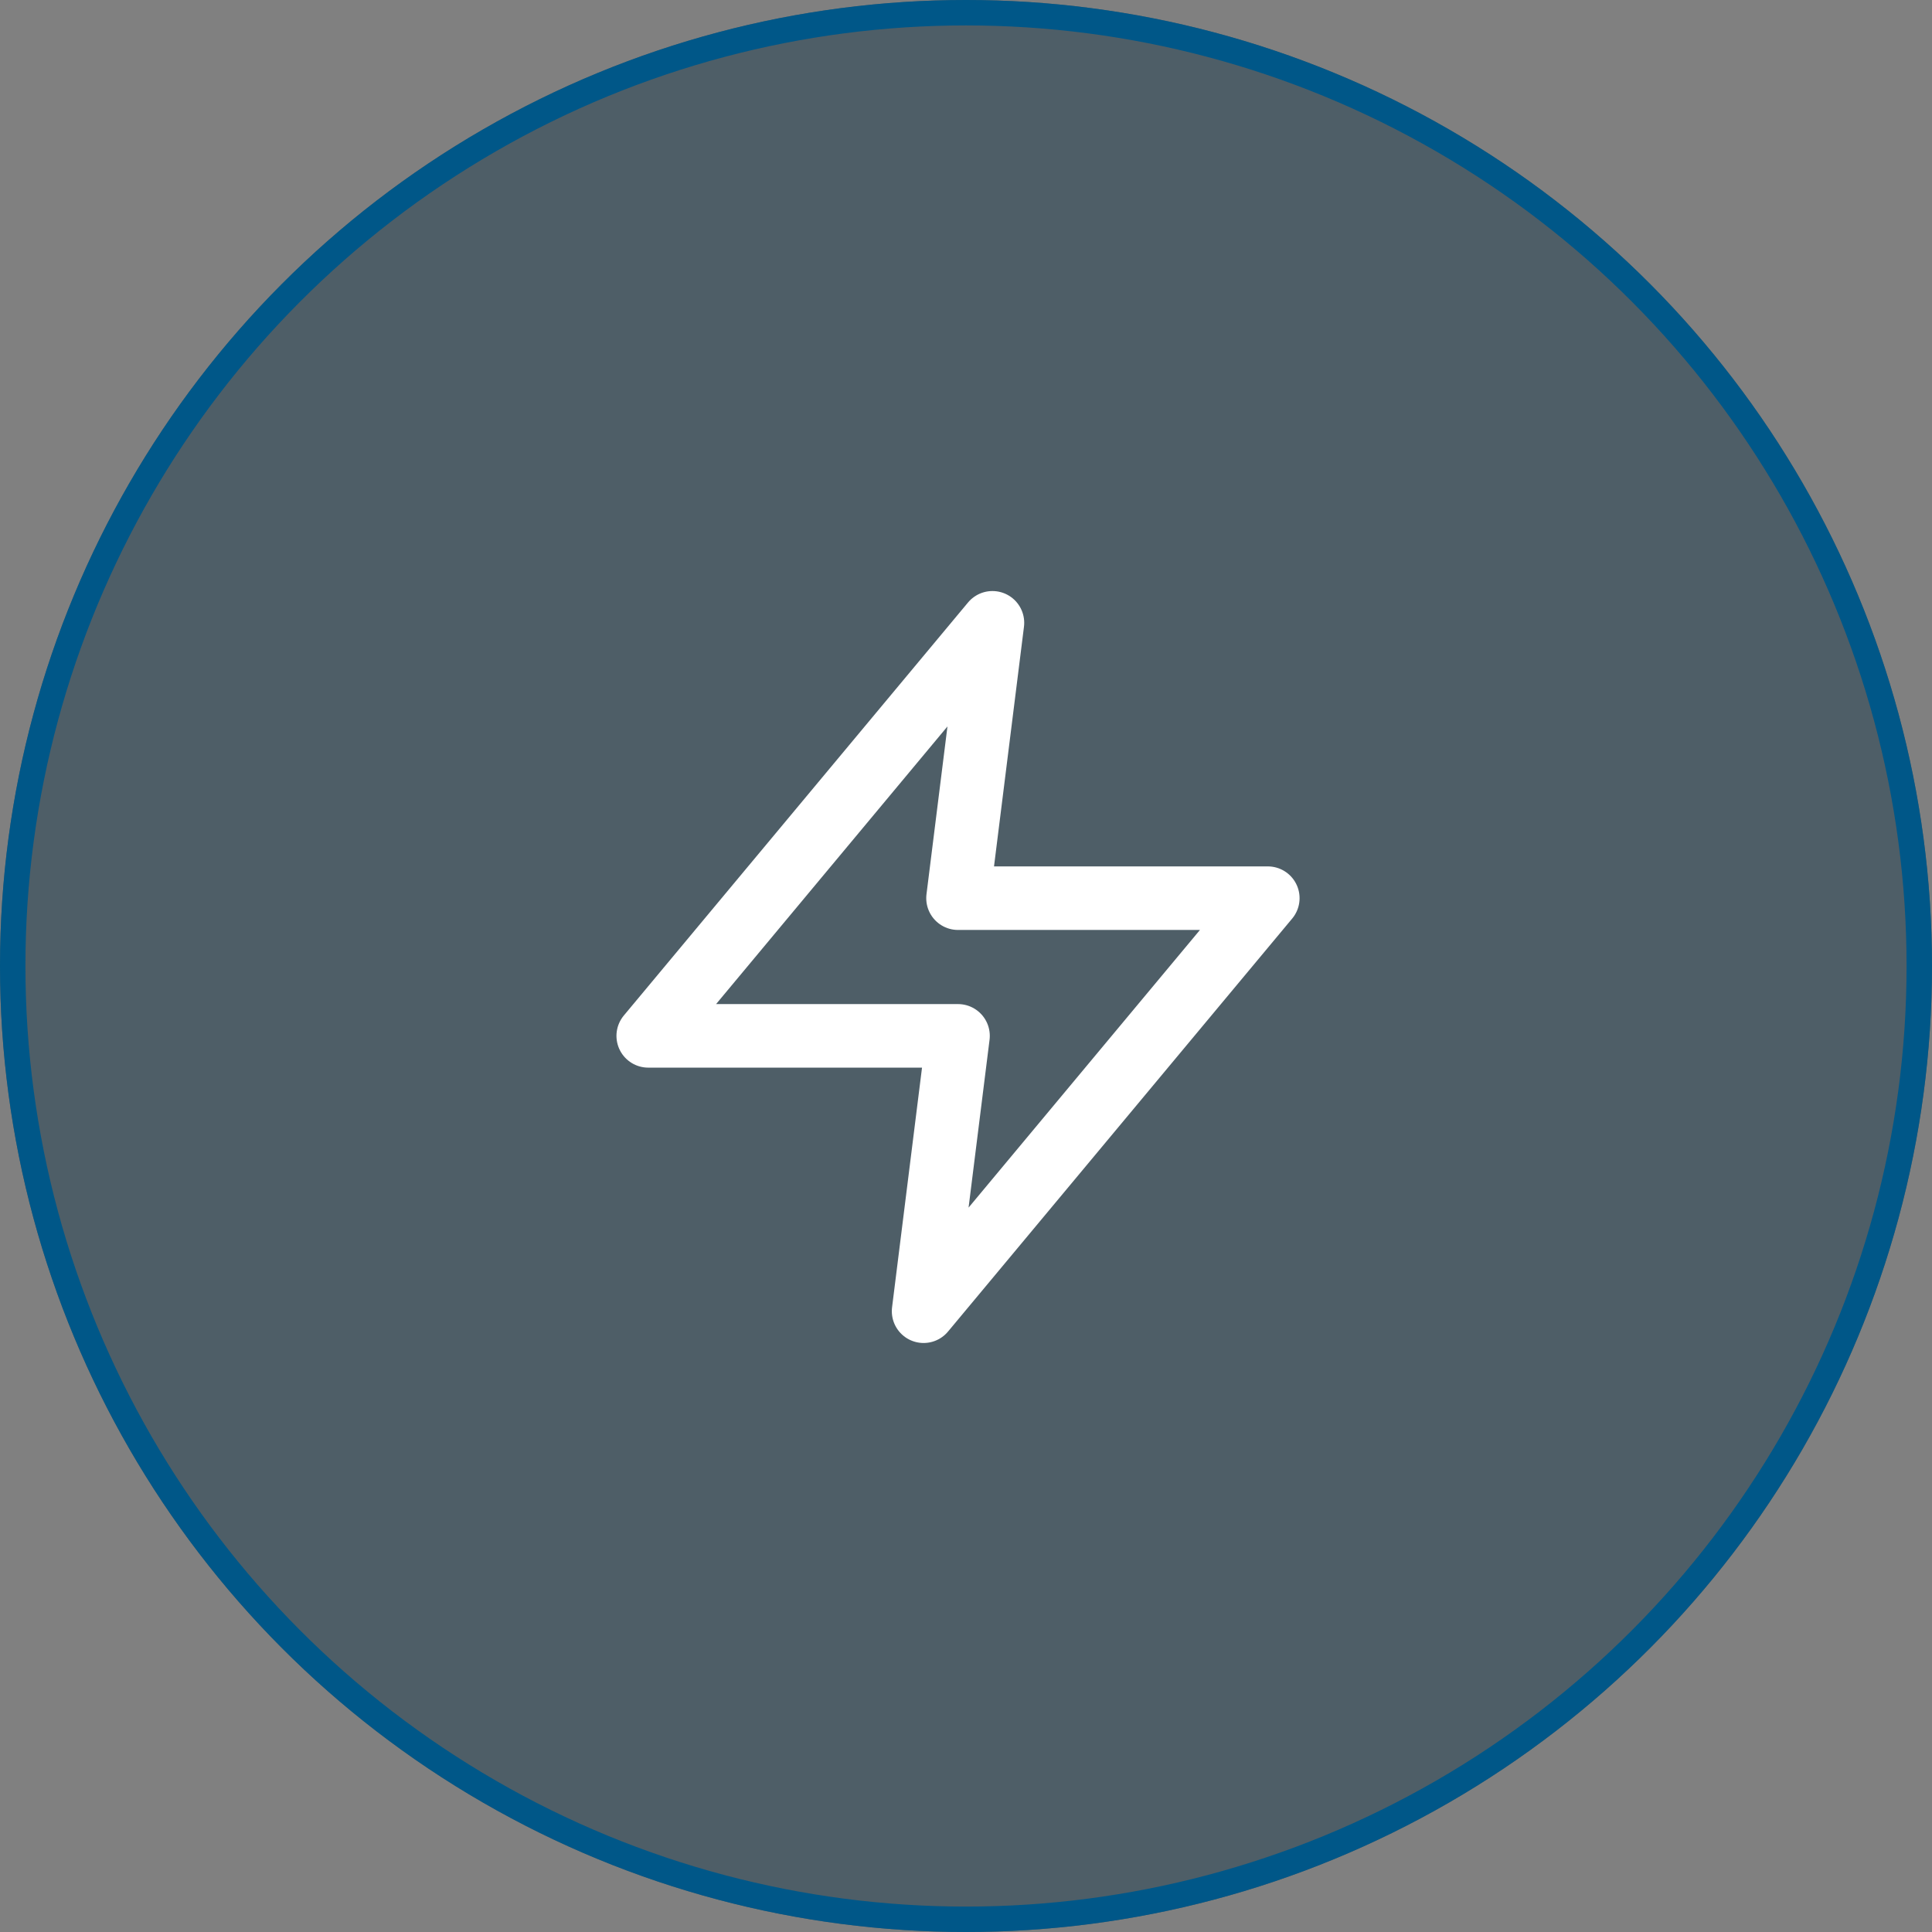
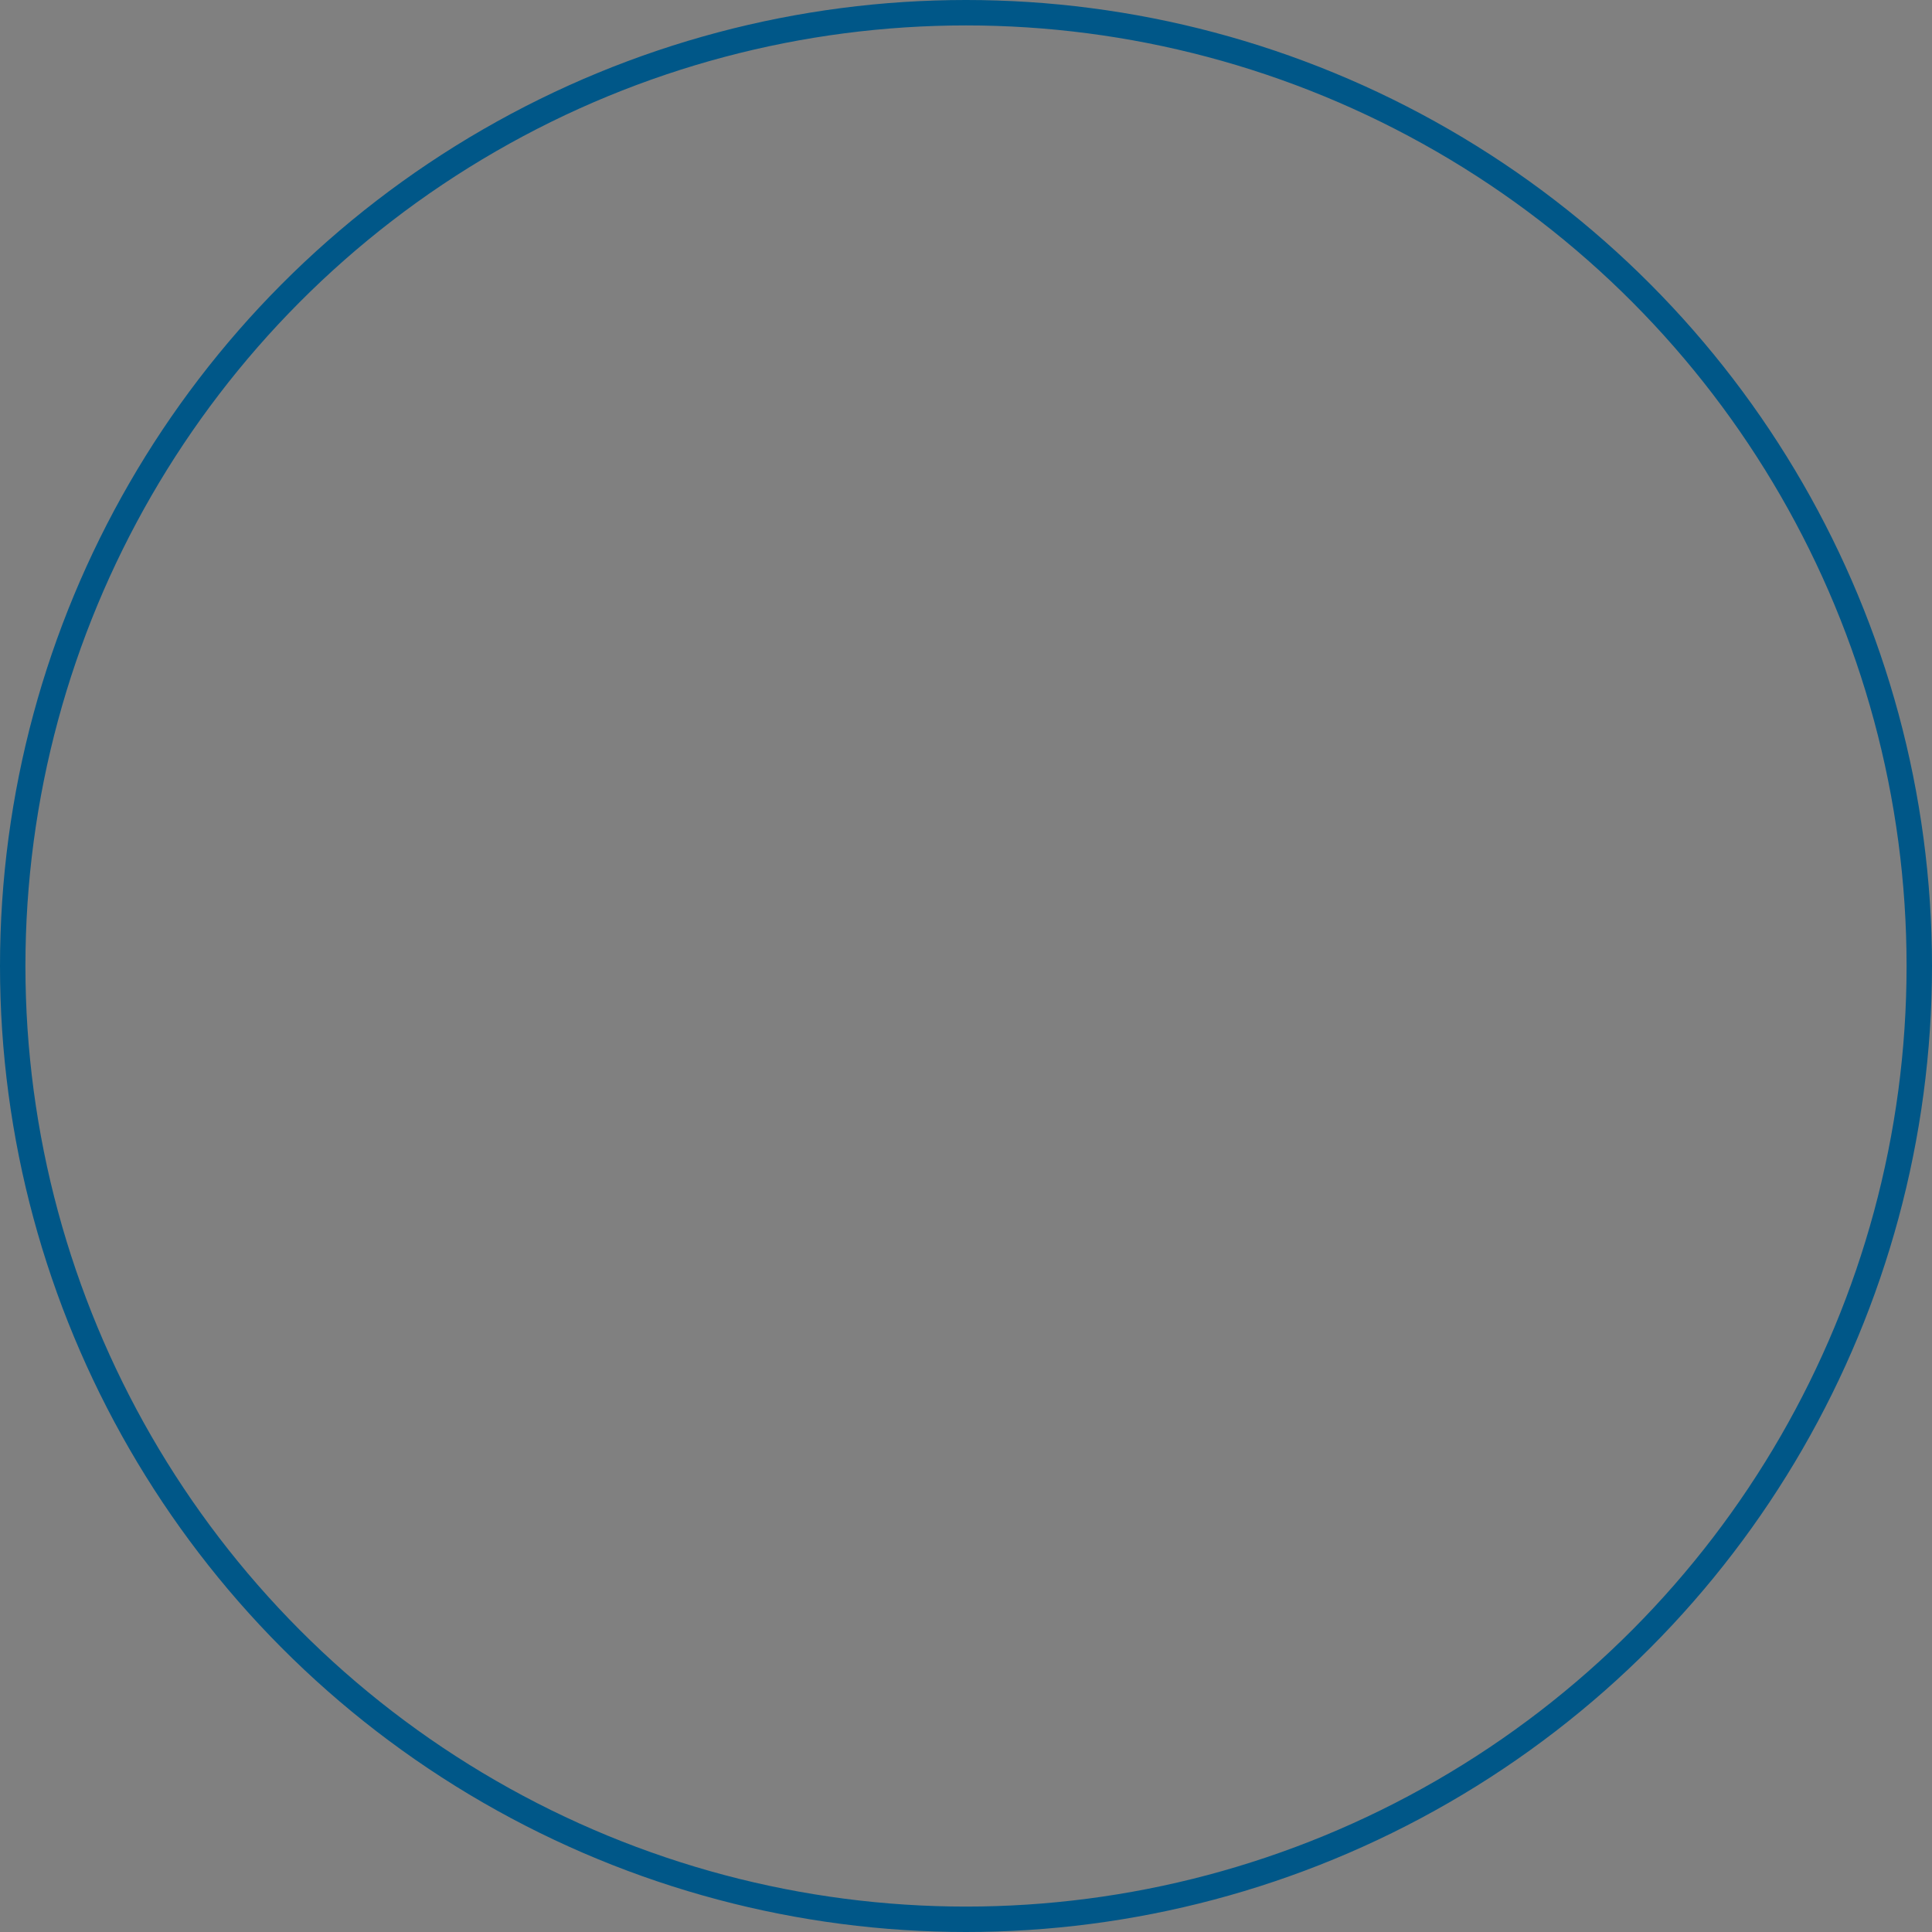
<svg xmlns="http://www.w3.org/2000/svg" width="76" height="76" viewBox="0 0 76 76">
  <rect x="0" y="0" width="76" height="76" fill="#808080" stroke="none" />
  <g id="Group_1879" data-name="Group 1879" transform="translate(-1096 -5078)">
    <g id="Ellipse_63" data-name="Ellipse 63" transform="translate(1096 5078)" fill="rgba(0,41,65,0.39)" stroke="#005788" stroke-width="1">
-       <circle cx="38" cy="38" r="38" stroke="none" />
      <circle cx="38" cy="38" r="37.5" fill="none" />
    </g>
-     <path id="zap_2_" data-name="zap (2)" d="M16.54,2,3,18.248H15.186L13.832,29.08l13.54-16.248H15.186Z" transform="translate(1118.5 5100.5)" fill="none" stroke="#fff" stroke-linecap="round" stroke-linejoin="round" stroke-width="2.5" />
  </g>
</svg>